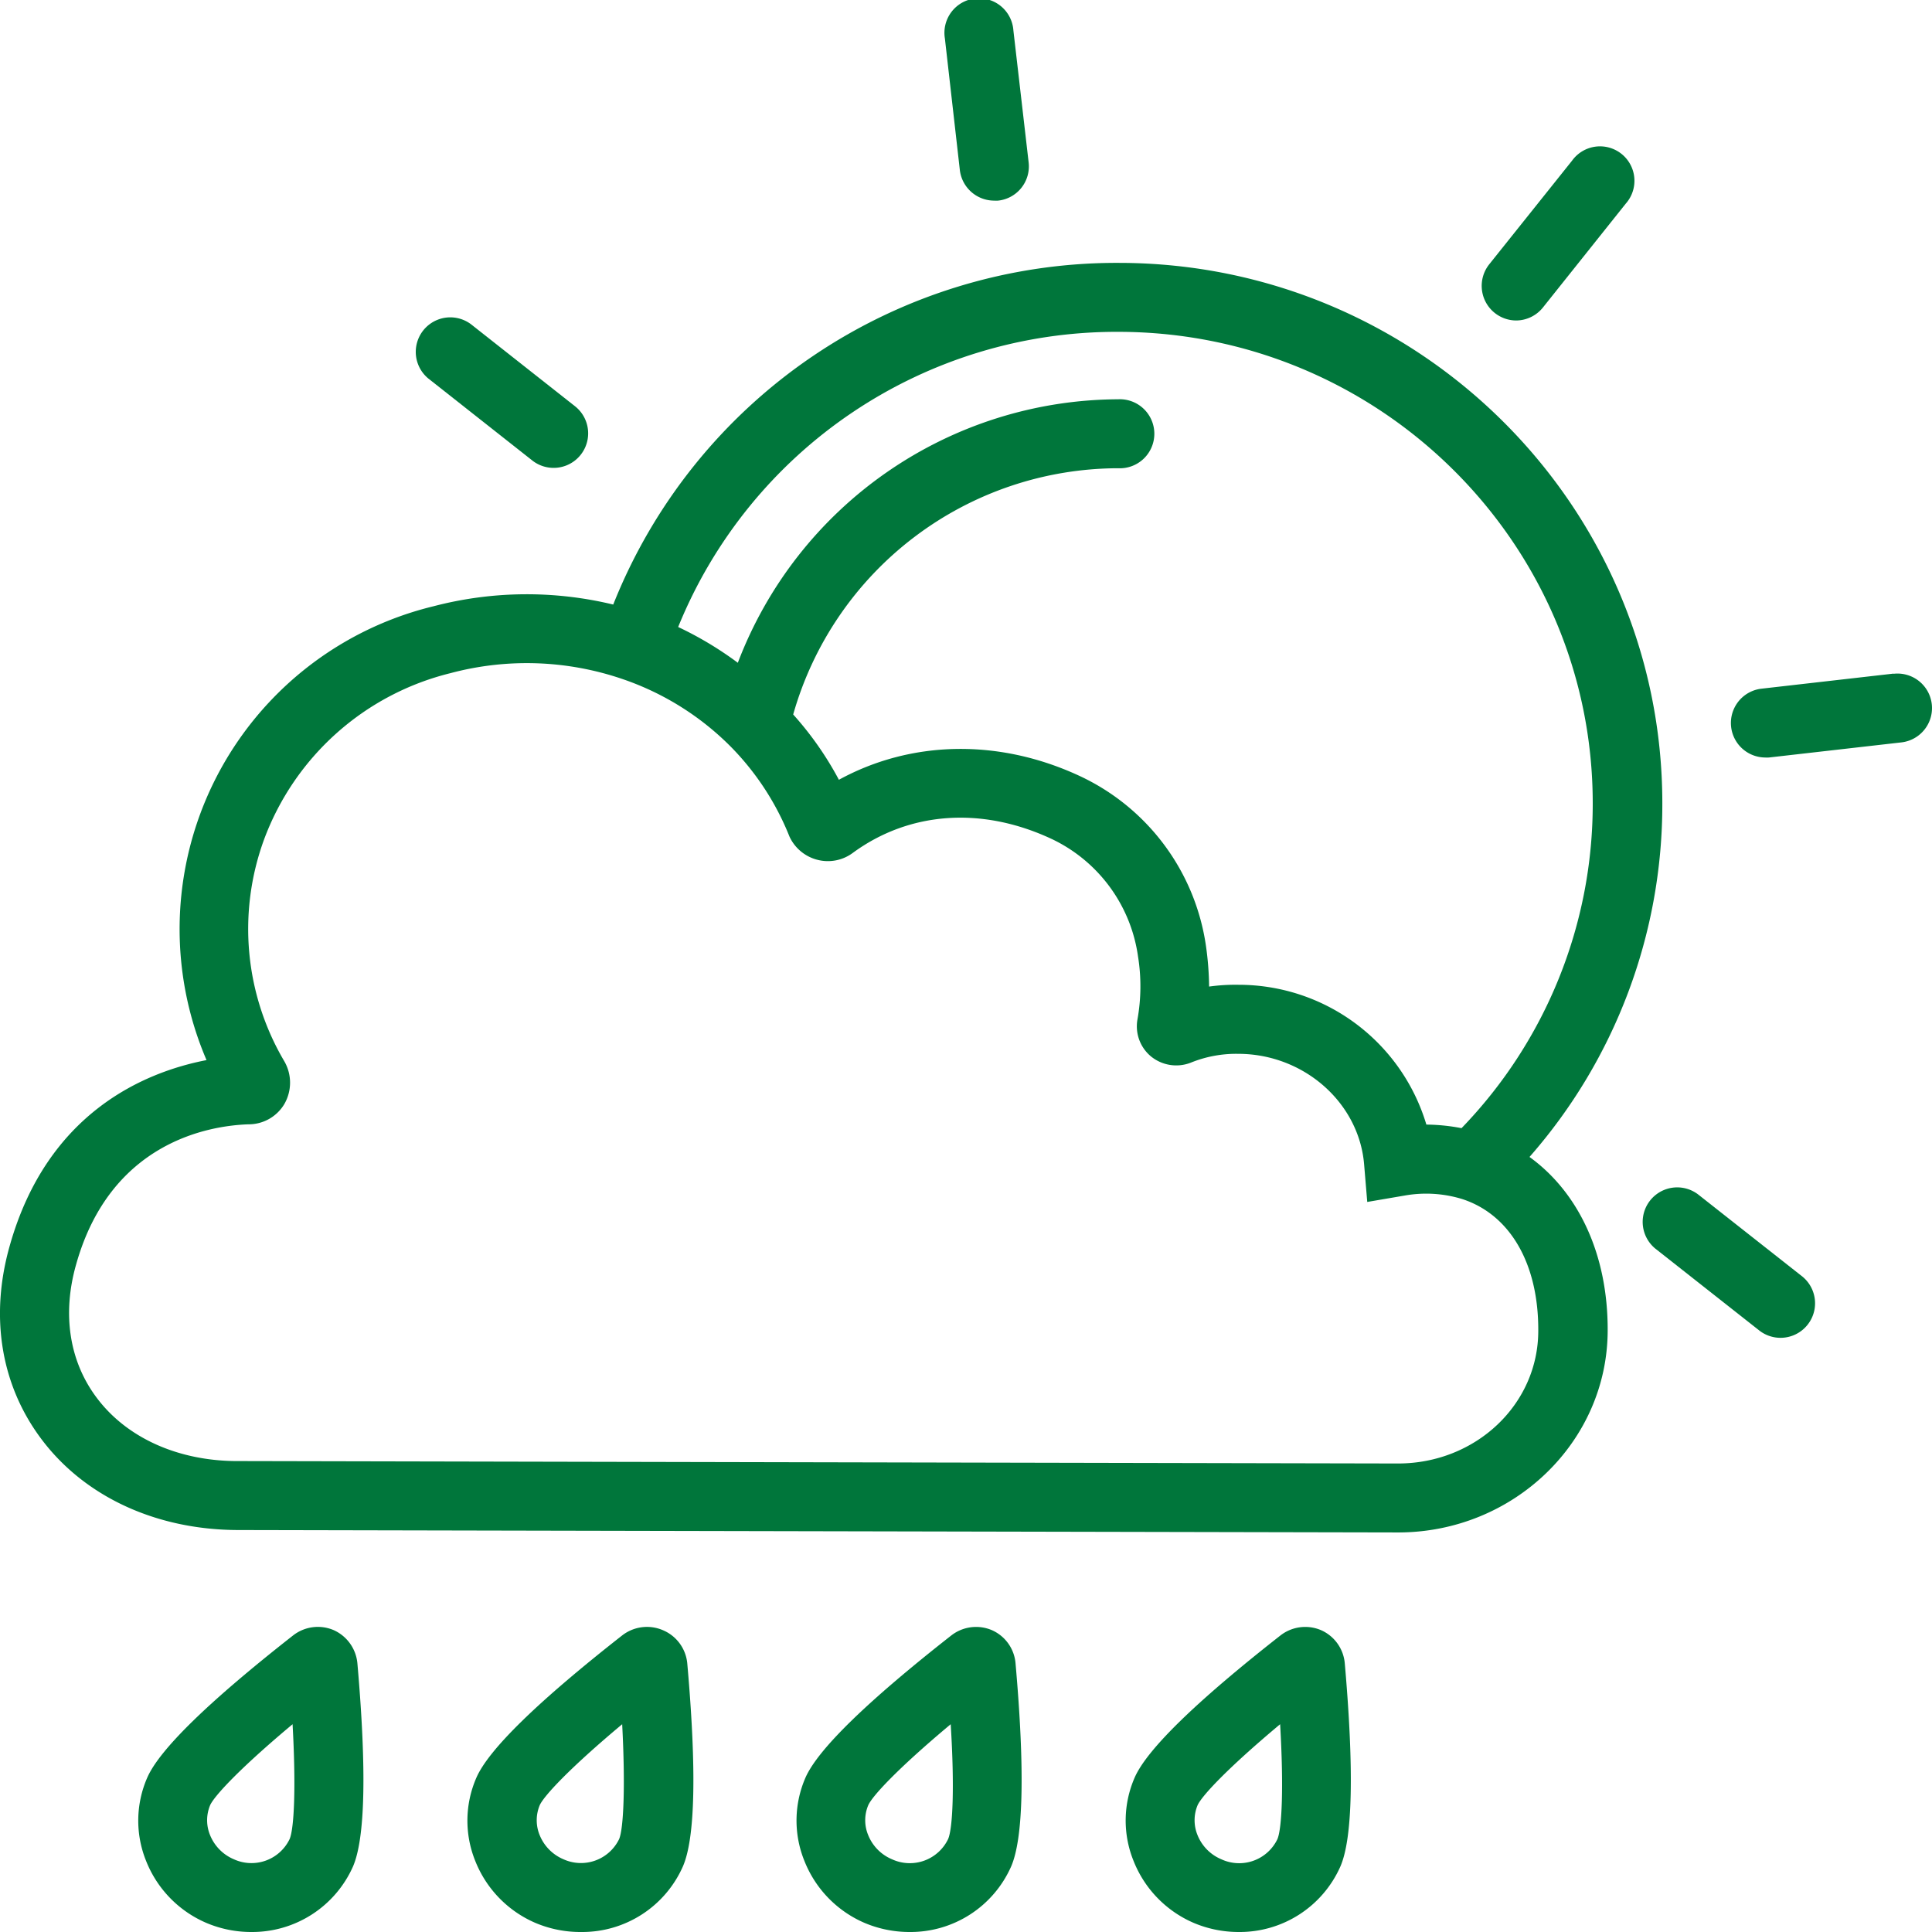
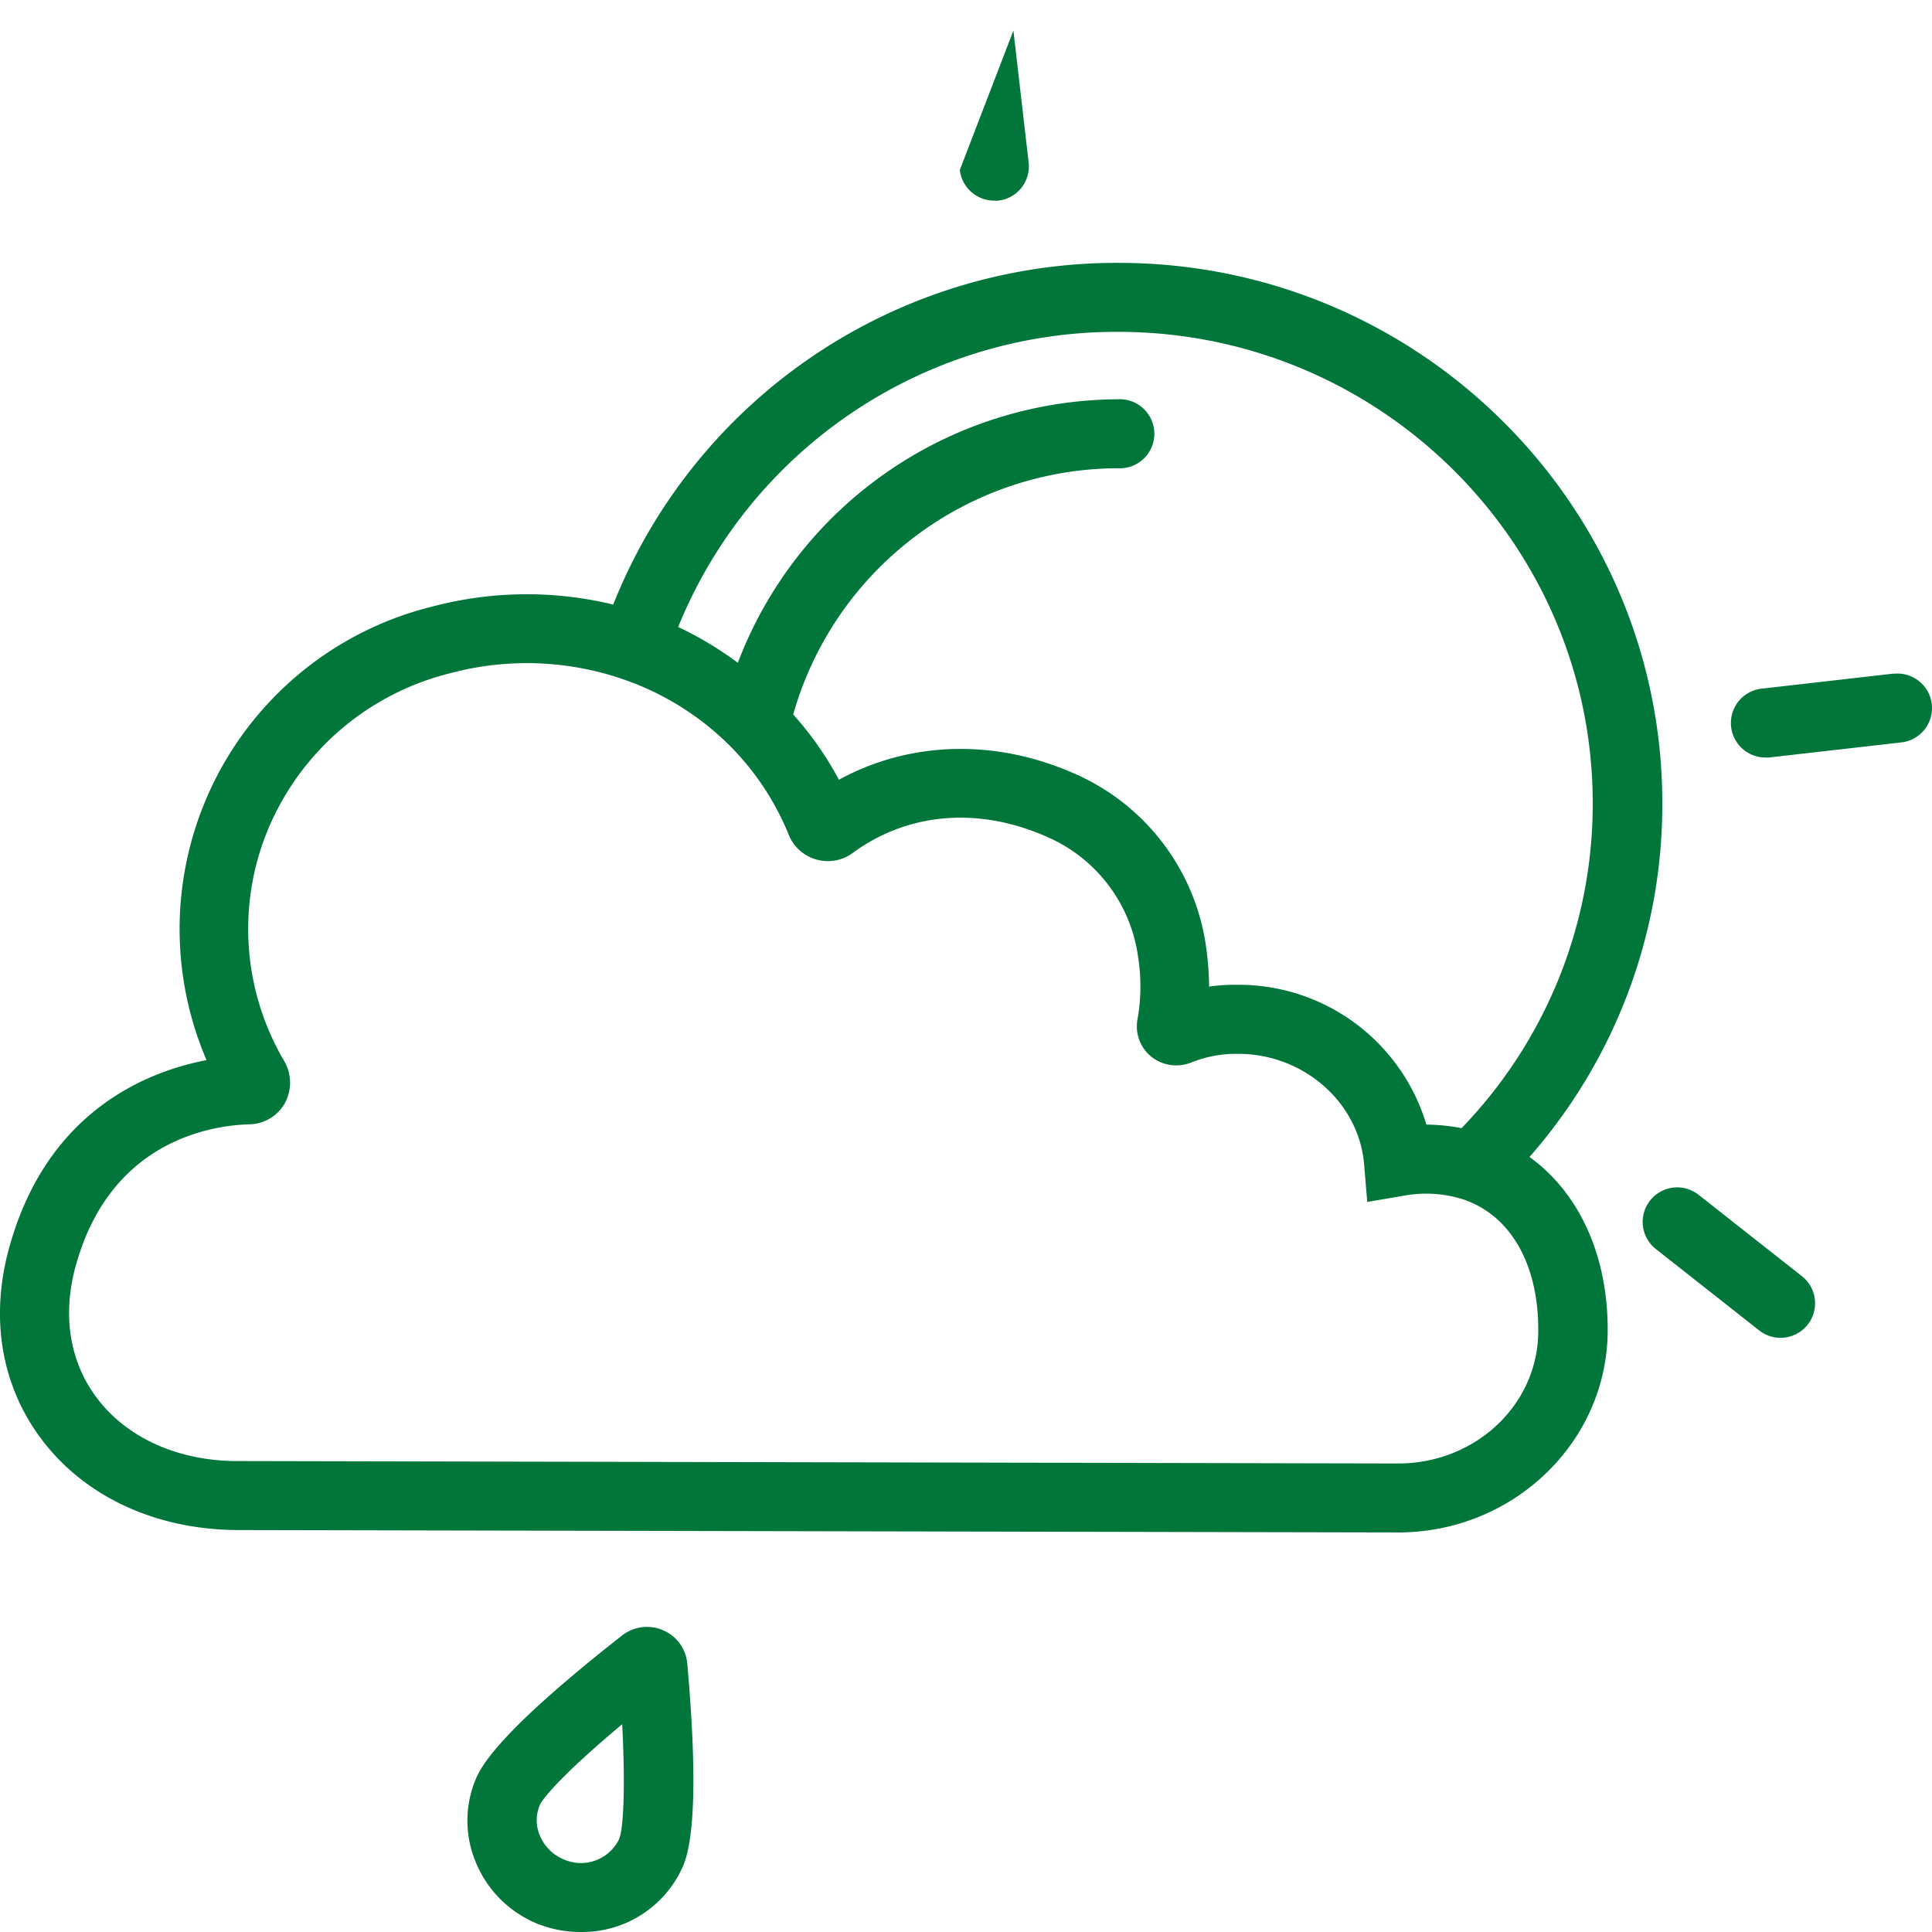
<svg xmlns="http://www.w3.org/2000/svg" viewBox="0 0 216 216">
  <defs>
    <style>.cls-1{fill:#00763b;}</style>
  </defs>
  <title>ico10</title>
  <g id="Camada_2" data-name="Camada 2">
    <g id="Layer_1" data-name="Layer 1">
-       <path class="cls-1" d="M37.33,182.26a4.5,4.5,0,0,0-4.57.59c-9.44,7.4-14.93,12.75-16.3,15.9a12,12,0,0,0-.14,9.27A12.56,12.56,0,0,0,23.11,215a12.85,12.85,0,0,0,5,1,12.33,12.33,0,0,0,11.35-7.31c1.37-3.16,1.54-10.8.5-22.7A4.52,4.52,0,0,0,37.33,182.26ZM26.15,207.87a4.94,4.94,0,0,1-2.66-2.69,4.37,4.37,0,0,1,0-3.35c.44-1,3.25-4.07,9.22-9.06.39,7,.18,11.65-.33,12.84A4.73,4.73,0,0,1,26.15,207.87Z" />
      <path class="cls-1" d="M74.12,182.26a4.51,4.51,0,0,0-4.57.59c-9.44,7.4-14.92,12.75-16.29,15.9a12,12,0,0,0-.14,9.27A12.57,12.57,0,0,0,59.9,215,12.9,12.9,0,0,0,65,216a12.3,12.3,0,0,0,11.34-7.31c1.39-3.17,1.55-10.81.5-22.7A4.48,4.48,0,0,0,74.12,182.26Zm-4.9,23.35A4.74,4.74,0,0,1,63,207.87a4.94,4.94,0,0,1-2.66-2.69,4.37,4.37,0,0,1,0-3.35c.44-1,3.25-4.07,9.22-9.06C69.93,199.76,69.71,204.45,69.22,205.61Z" />
-       <path class="cls-1" d="M110.91,182.26a4.51,4.51,0,0,0-4.56.59c-9.44,7.4-14.92,12.75-16.3,15.9a12,12,0,0,0-.13,9.27A12.57,12.57,0,0,0,96.7,215a12.9,12.9,0,0,0,5,1,12.3,12.3,0,0,0,11.34-7.31c1.38-3.16,1.55-10.8.5-22.71A4.46,4.46,0,0,0,110.91,182.26ZM106,205.61a4.75,4.75,0,0,1-6.27,2.26,4.91,4.91,0,0,1-2.66-2.69,4.32,4.32,0,0,1,0-3.35c.43-1,3.25-4.07,9.22-9.06C106.73,199.8,106.52,204.42,106,205.61Z" />
-       <path class="cls-1" d="M147.71,182.26a4.51,4.51,0,0,0-4.56.59c-9.44,7.4-14.93,12.75-16.3,15.9a12,12,0,0,0-.13,9.27A12.57,12.57,0,0,0,133.5,215a12.89,12.89,0,0,0,5,1,12.31,12.31,0,0,0,11.35-7.31c1.38-3.16,1.54-10.8.5-22.71A4.48,4.48,0,0,0,147.71,182.26Zm-4.89,23.35a4.74,4.74,0,0,1-6.27,2.26,4.91,4.91,0,0,1-2.66-2.69,4.37,4.37,0,0,1,0-3.35c.44-1,3.25-4.06,9.23-9.06C143.53,199.81,143.32,204.42,142.82,205.61Z" />
      <path class="cls-1" d="M171,129.35a59.74,59.74,0,0,0,14.85-39.54c0-33.32-27.27-60.42-60.79-60.42a60.57,60.57,0,0,0-56.5,38.2,41.18,41.18,0,0,0-20.09.19,37.14,37.14,0,0,0-25.38,50.74c-6.88,1.33-17.79,5.82-22,20.75-2.25,7.91-1,15.6,3.56,21.65,4.81,6.4,12.78,10.1,21.89,10.14l129.69.27h.08c12.88,0,23.39-10.1,23.43-22.55C179.78,140.3,176.51,133.33,171,129.35ZM125,37.1c29.27,0,53.07,23.65,53.07,52.71a52.15,52.15,0,0,1-14.67,36.32,21.65,21.65,0,0,0-3.93-.4,21.91,21.91,0,0,0-21-15.63,21.15,21.15,0,0,0-3.29.2,34.66,34.66,0,0,0-.35-4.53,24.89,24.89,0,0,0-14.09-19c-9.07-4.23-18.89-4-26.95.41a36.68,36.68,0,0,0-5.11-7.3A37.85,37.85,0,0,1,125,52.35a3.86,3.86,0,1,0,0-7.71A45.69,45.69,0,0,0,82.49,74.1a39.07,39.07,0,0,0-6.67-4A52.89,52.89,0,0,1,125,37.1ZM156.3,163.62h-.05l-128.9-.27h-.79c-6.66,0-12.4-2.61-15.74-7.07-3.07-4.07-3.89-9.36-2.31-14.91,3.84-13.68,14.84-15.52,19.27-15.67a4.64,4.64,0,0,0,4-2.25,4.78,4.78,0,0,0,0-4.81,29.1,29.1,0,0,1-2.27-24.75A29.83,29.83,0,0,1,50.36,75.26a33.06,33.06,0,0,1,19.3.68,31.26,31.26,0,0,1,12.08,7.58,30.26,30.26,0,0,1,6.52,10,4.72,4.72,0,0,0,3.14,2.61,4.67,4.67,0,0,0,3.95-.78c6.31-4.62,14.39-5.2,22.17-1.58a17.16,17.16,0,0,1,9.71,13.15,21,21,0,0,1-.06,7.05,4.37,4.37,0,0,0,1.5,4.13,4.47,4.47,0,0,0,4.43.72,13.49,13.49,0,0,1,5.33-1c7.33,0,13.51,5.46,14.08,12.36l.35,4.2,4.15-.71a13.72,13.72,0,0,1,6.48.39h0c5.34,1.74,8.52,7.22,8.49,14.69C172,157,165,163.62,156.3,163.62Z" />
-       <path class="cls-1" d="M59.57,51.53a3.86,3.86,0,0,0,4.78-6.06L52.67,36.26a3.86,3.86,0,0,0-4.78,6.06Z" />
-       <path class="cls-1" d="M111.14,22.43a3.4,3.4,0,0,0,.45,0A3.85,3.85,0,0,0,115,18.13l-1.7-14.71a3.86,3.86,0,1,0-7.66.88L107.31,19A3.87,3.87,0,0,0,111.14,22.43Z" />
-       <path class="cls-1" d="M169.5,35.83a3.86,3.86,0,0,0,3-1.45l9.26-11.61a3.85,3.85,0,1,0-6-4.81l-9.27,11.6a3.87,3.87,0,0,0,3,6.27Z" />
+       <path class="cls-1" d="M111.14,22.43a3.4,3.4,0,0,0,.45,0A3.85,3.85,0,0,0,115,18.13l-1.7-14.71L107.31,19A3.87,3.87,0,0,0,111.14,22.43Z" />
      <path class="cls-1" d="M211.7,75.31,196.9,77a3.86,3.86,0,0,0,.43,7.69,3.25,3.25,0,0,0,.44,0L212.58,83a3.86,3.86,0,0,0-.88-7.67Z" />
      <path class="cls-1" d="M189.84,133.53a3.86,3.86,0,0,0-4.78,6.06l11.68,9.2a3.86,3.86,0,0,0,4.78-6.06Z" />
    </g>
  </g>
</svg>